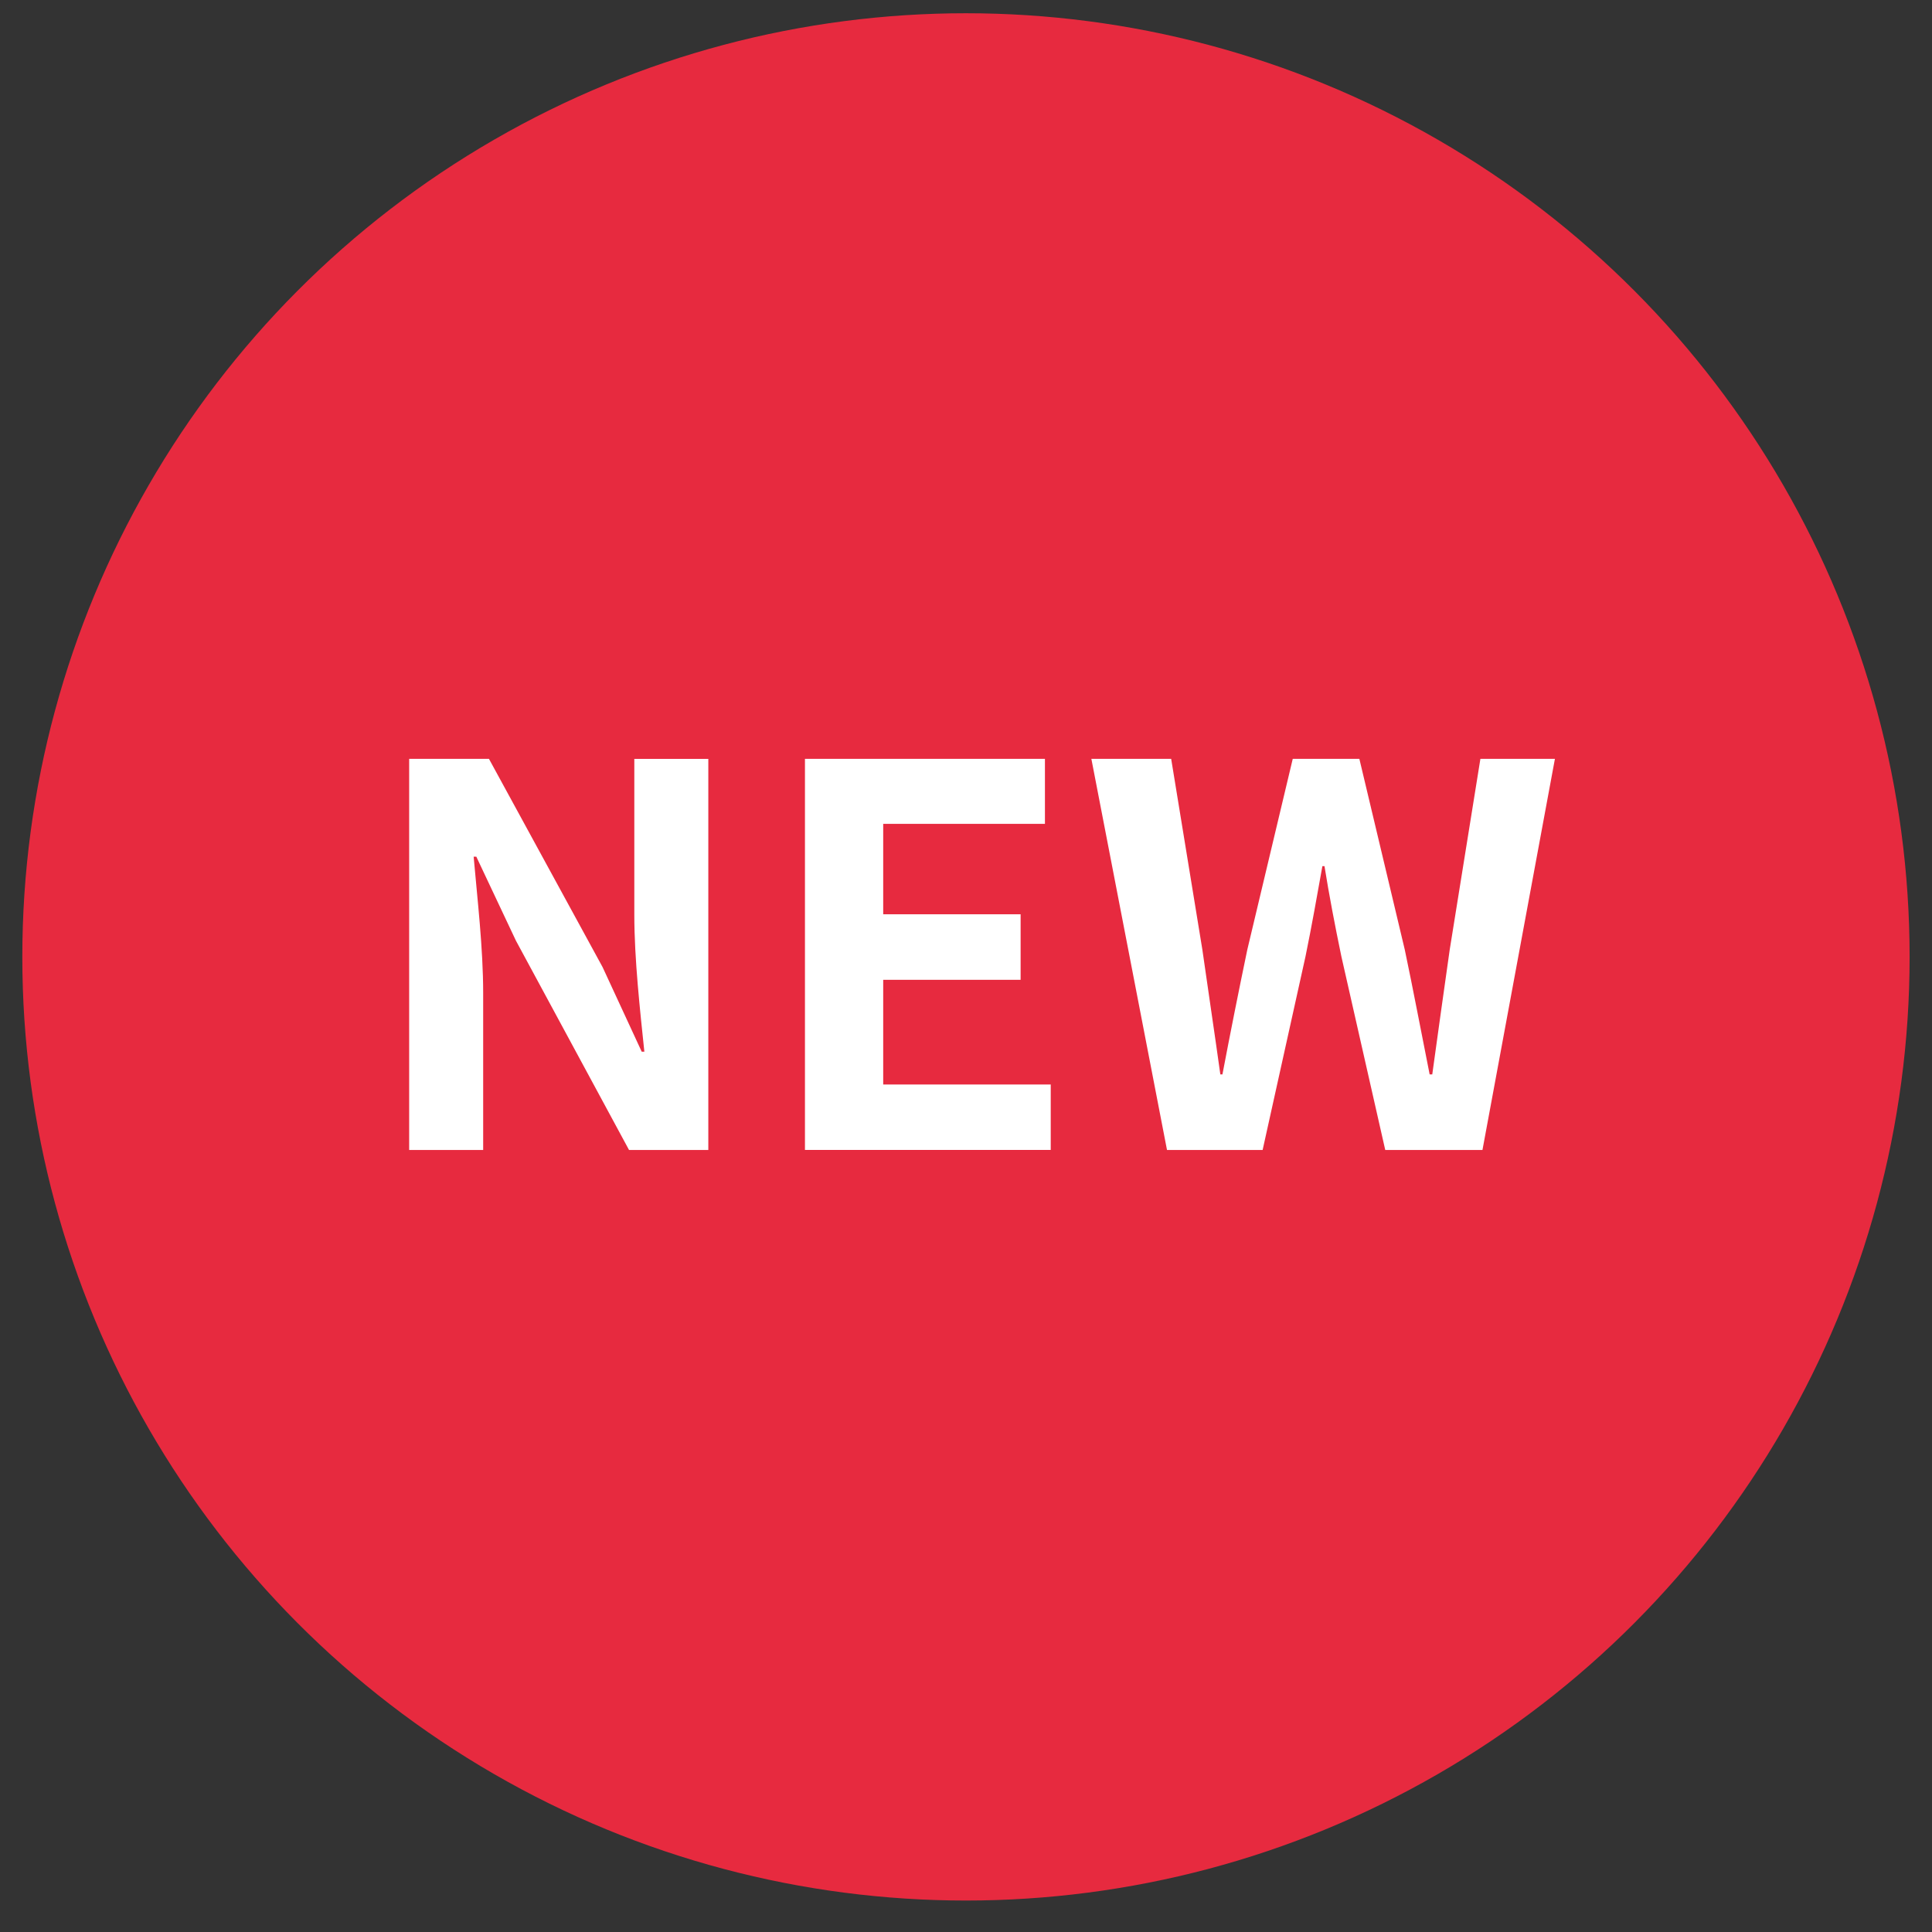
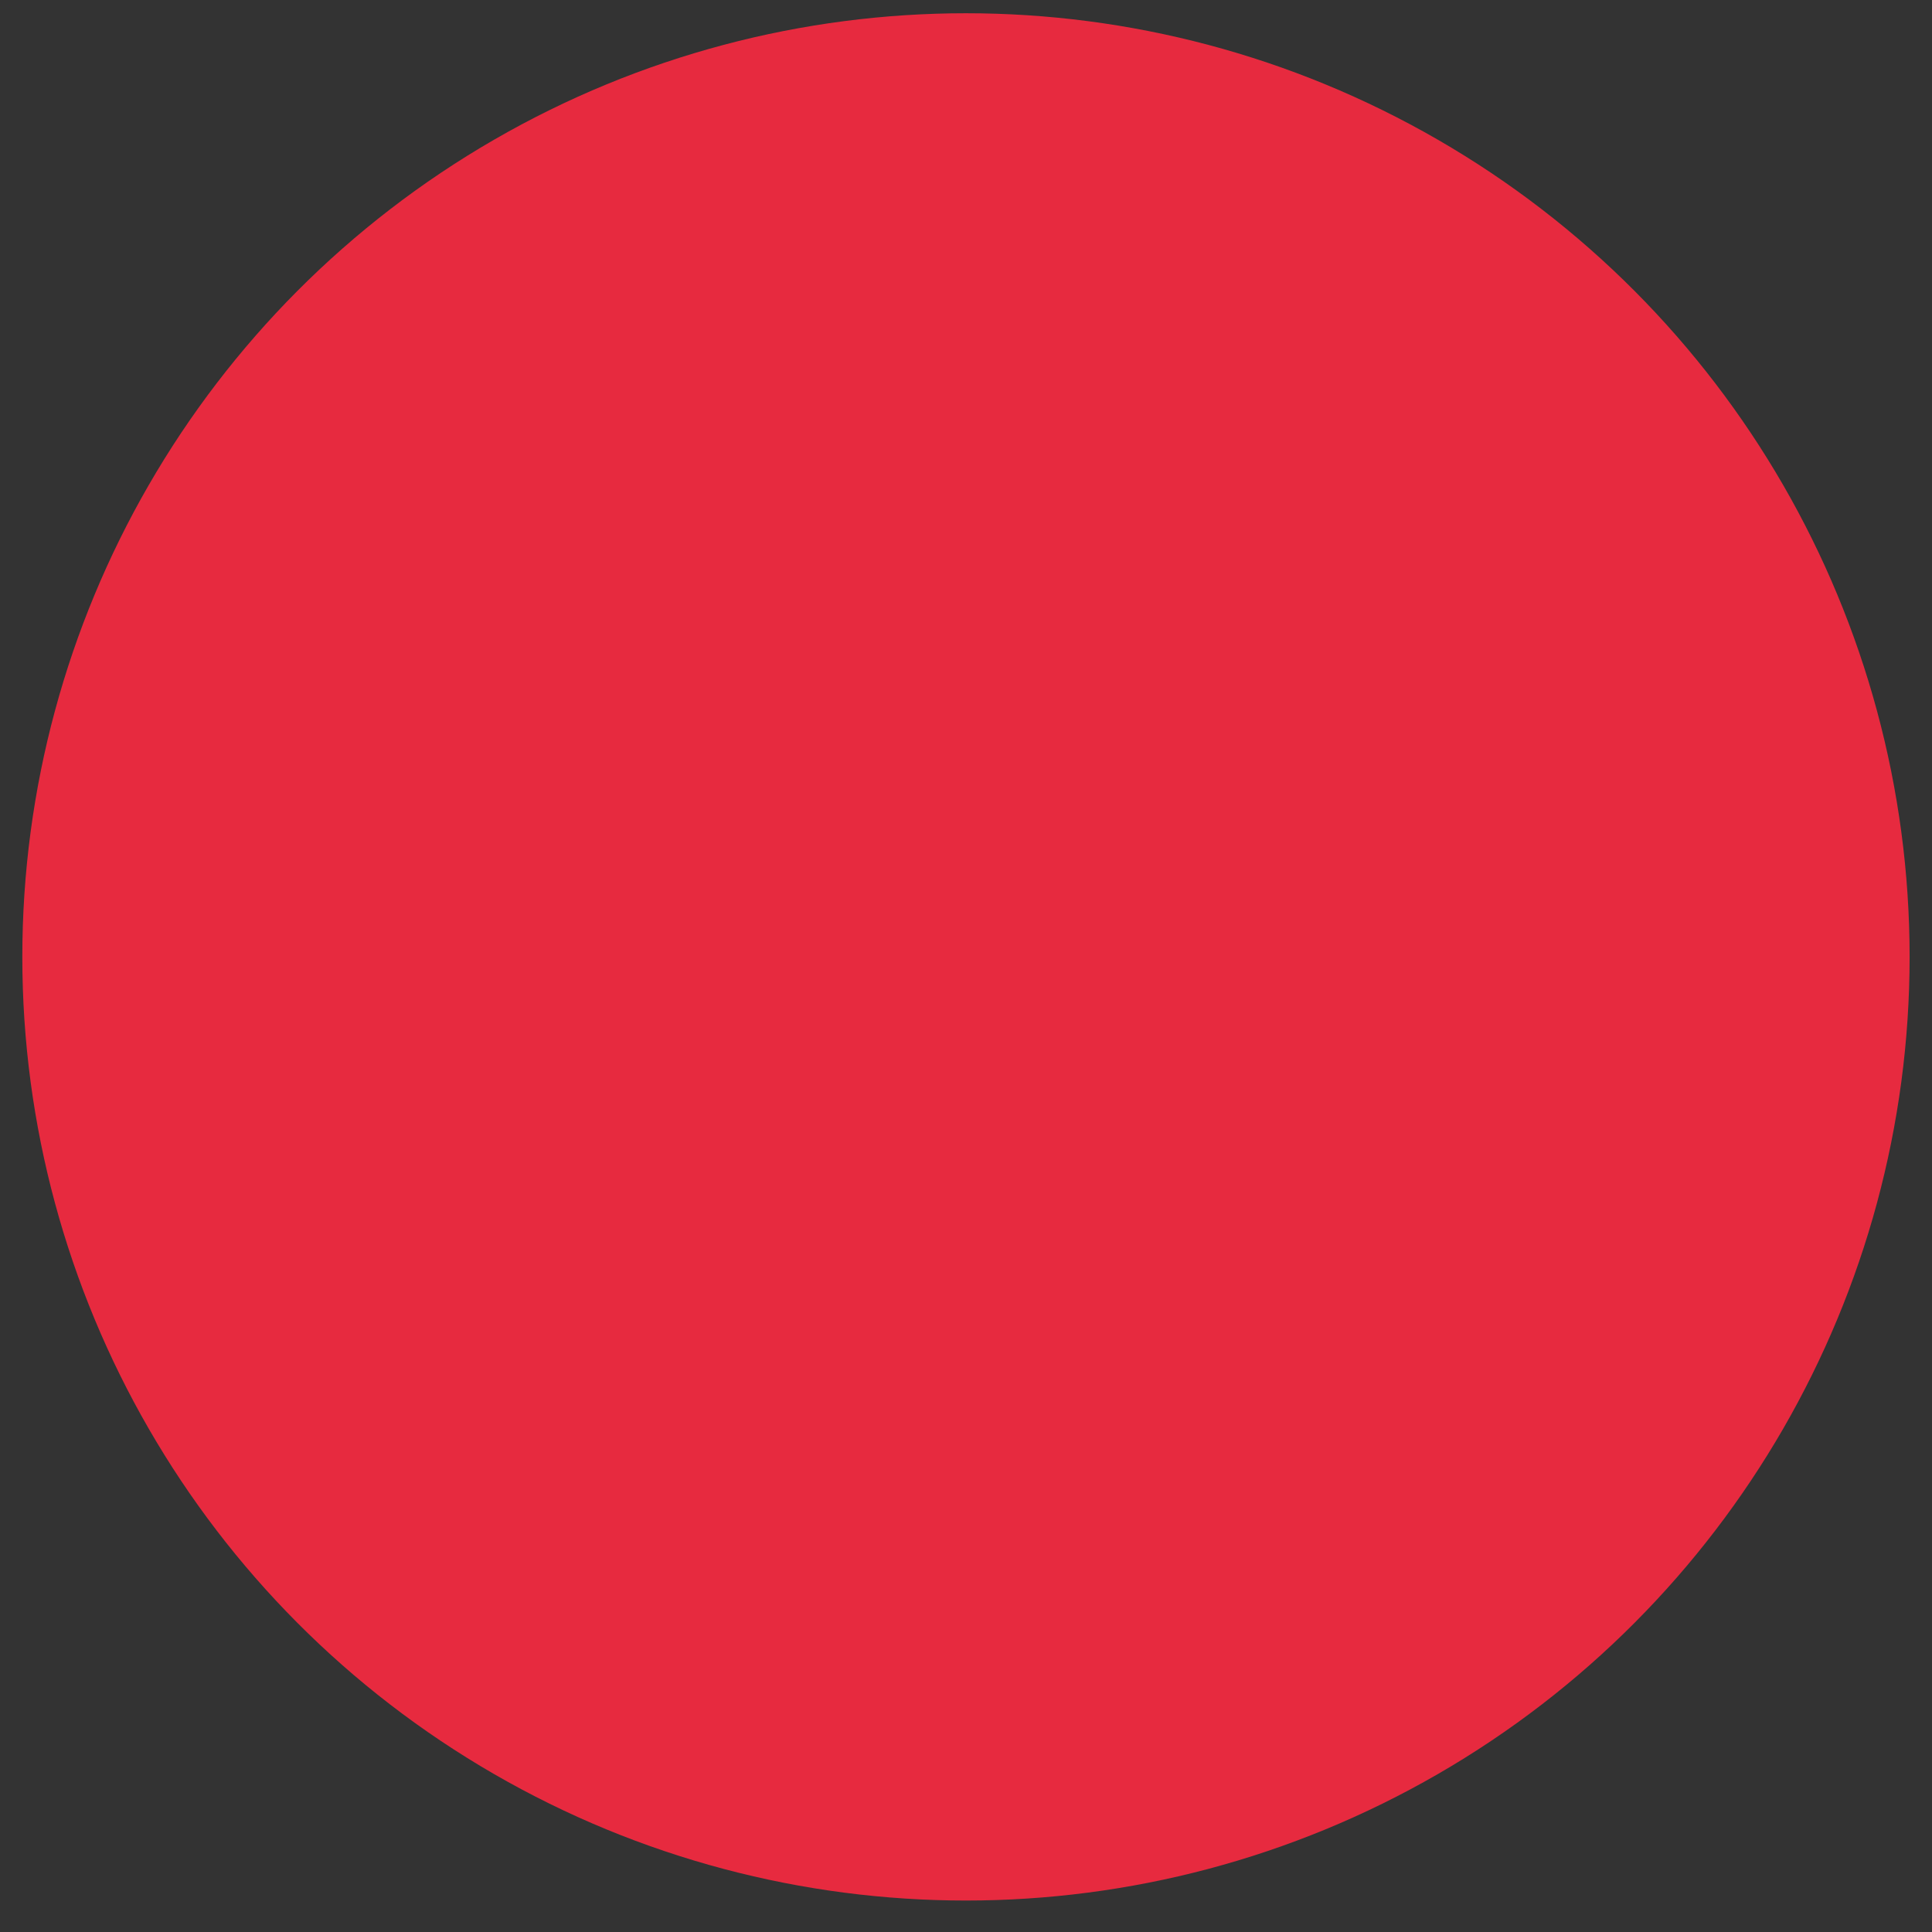
<svg xmlns="http://www.w3.org/2000/svg" version="1.1" x="0px" y="0px" width="56px" height="56px" viewBox="-0.647 -0.383 56 56" enable-background="new -0.647 -0.383 56 56" xml:space="preserve">
  <rect x="-0.647" y="-0.383" width="56" height="56" fill="#333333" stroke="none" />
  <defs>
</defs>
  <circle fill="#E72A3F" cx="27.352" cy="27.353" r="27.352" />
-   <path fill="#FFFFFF" d="M11.213,21.613h2.313l3.293,6.036l1.134,2.451h0.077c-0.123-1.179-0.291-2.681-0.291-3.967v-4.519h2.145  v11.336h-2.298l-3.278-6.066l-1.149-2.436h-0.077c0.107,1.226,0.276,2.65,0.276,3.953v4.549h-2.145V21.613z" />
-   <path fill="#FFFFFF" d="M22.686,21.613h6.955v1.884h-4.688v2.62h3.983v1.9h-3.983v3.034h4.856v1.898h-7.124V21.613z" />
-   <path fill="#FFFFFF" d="M30.987,21.613H33.3l0.904,5.53c0.169,1.194,0.353,2.405,0.521,3.616h0.061  c0.23-1.211,0.475-2.437,0.721-3.616l1.317-5.53h1.931l1.316,5.53c0.246,1.165,0.476,2.39,0.721,3.616h0.076  c0.169-1.227,0.338-2.437,0.506-3.616l0.889-5.53h2.16l-2.1,11.336h-2.818l-1.271-5.606c-0.184-0.889-0.353-1.762-0.49-2.62h-0.061  c-0.154,0.858-0.307,1.731-0.49,2.62l-1.242,5.606h-2.772L30.987,21.613z" />
</svg>